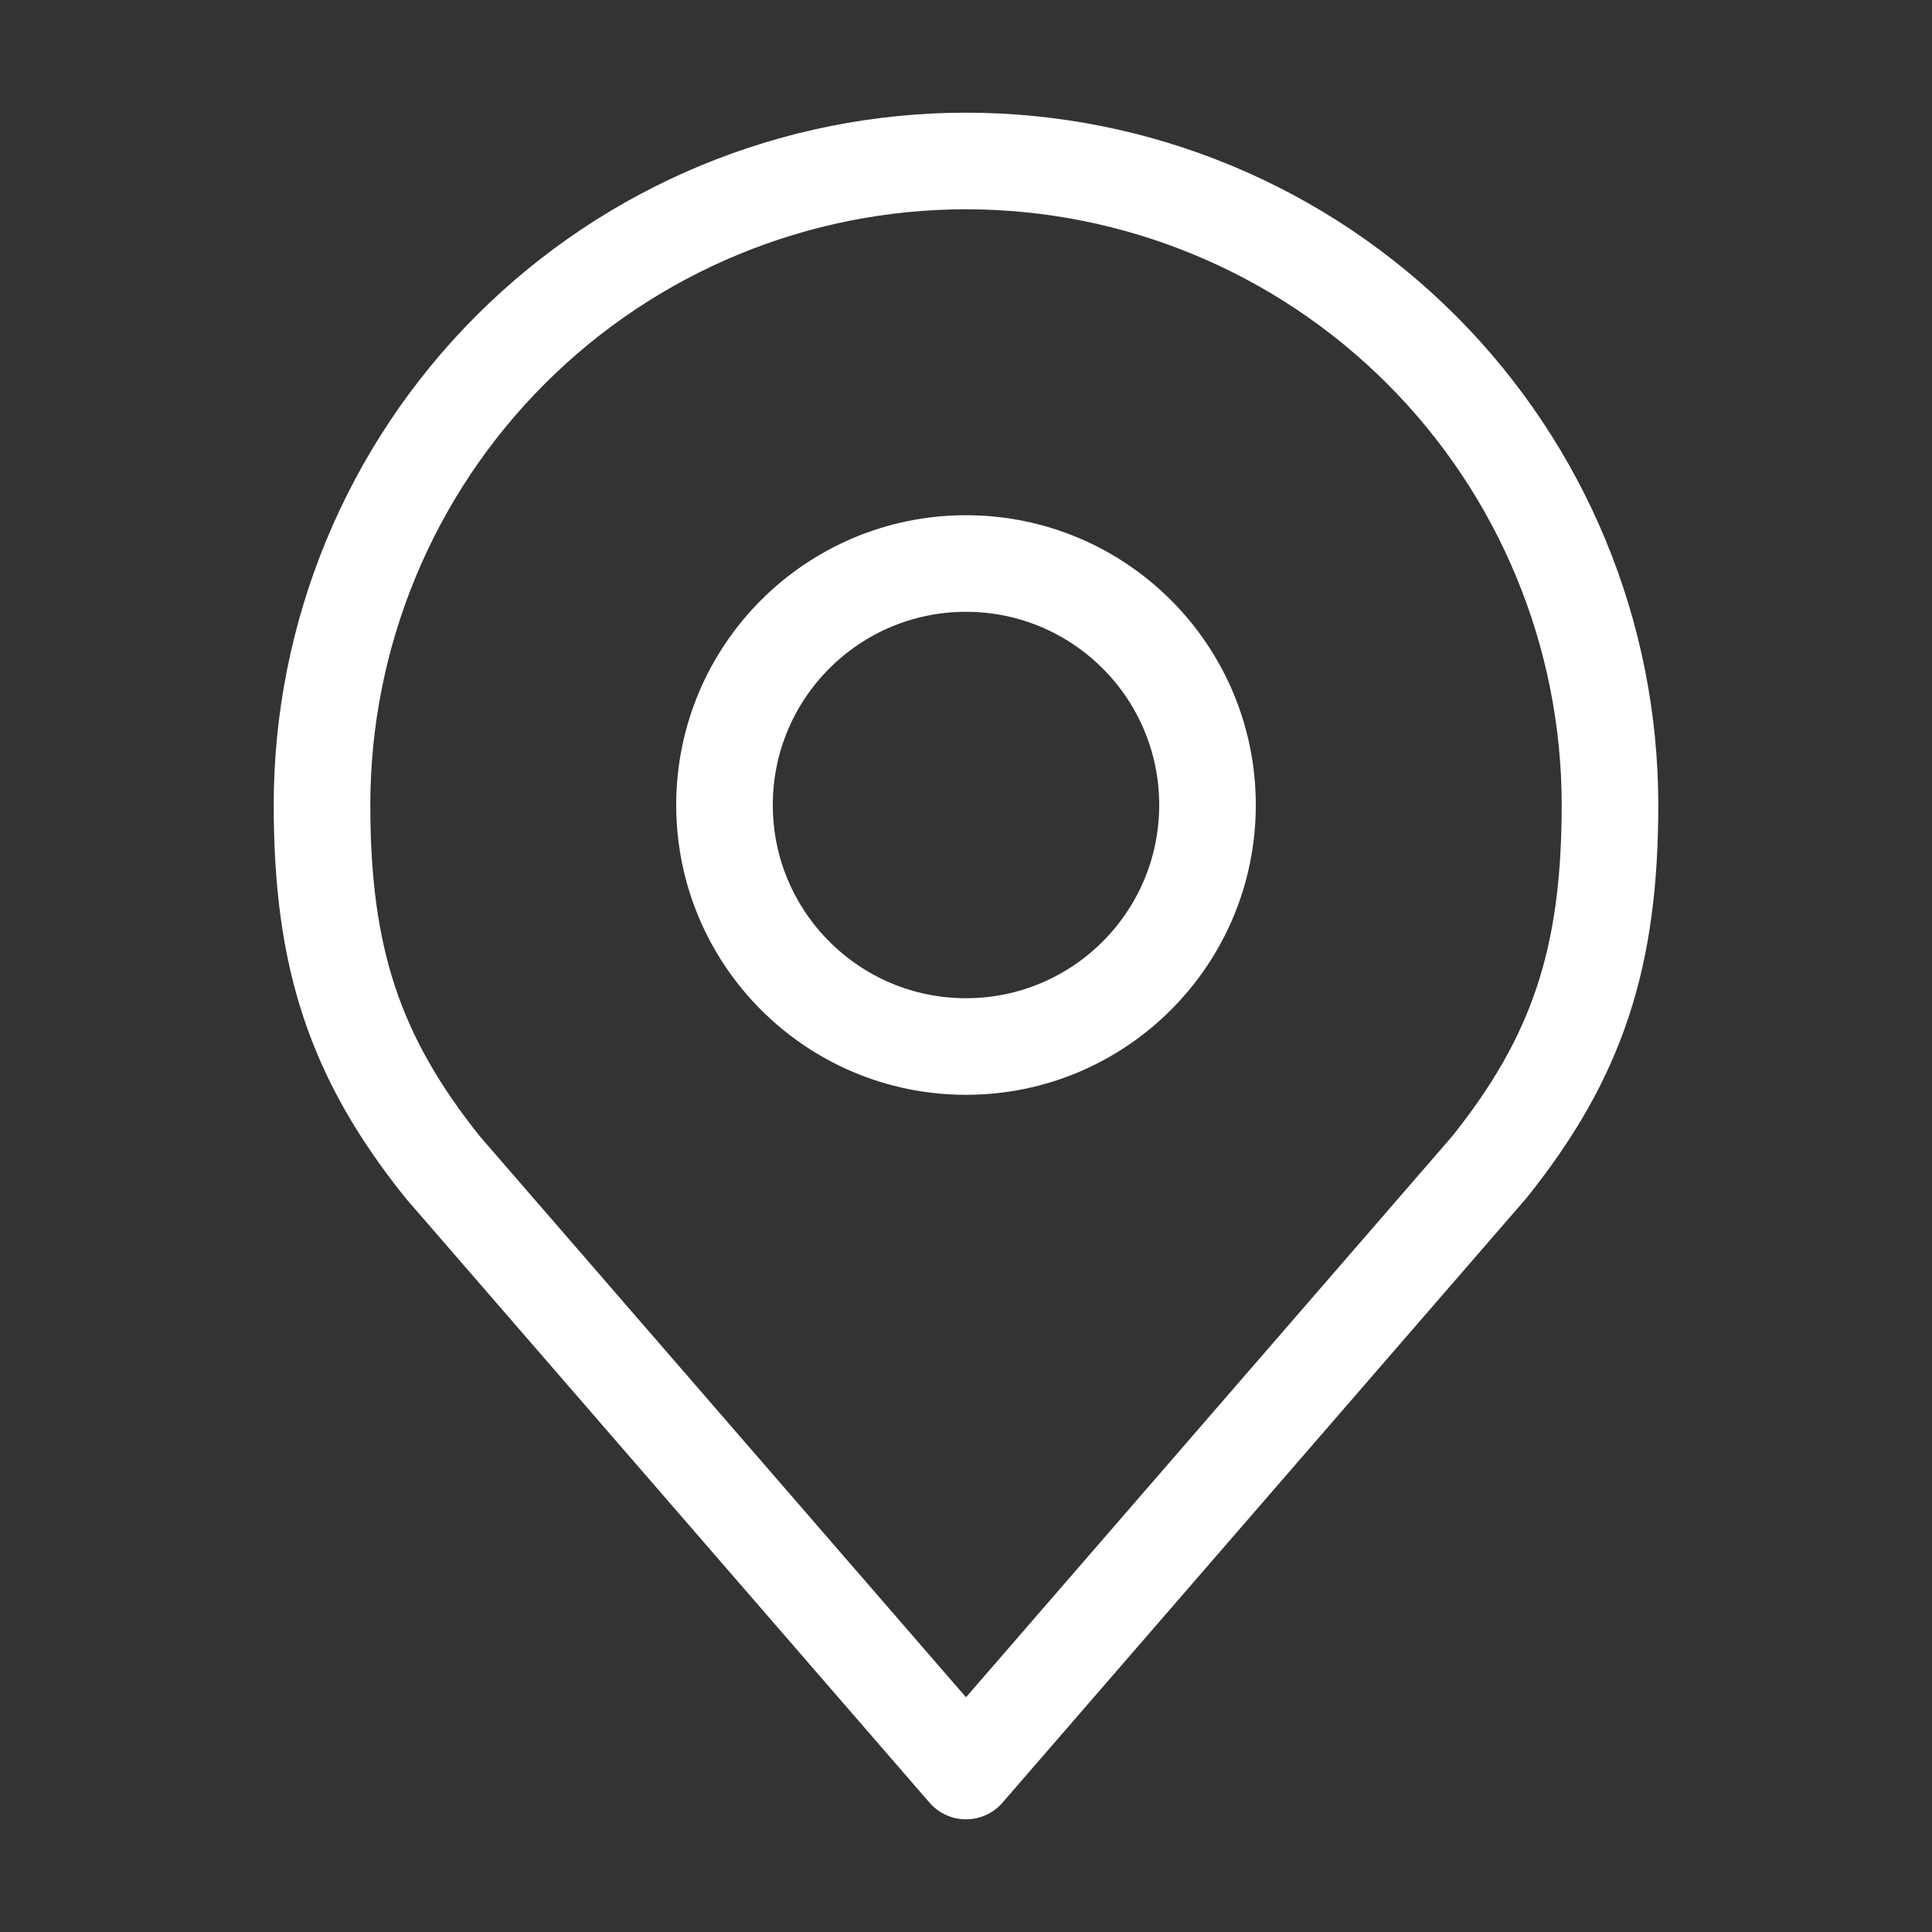
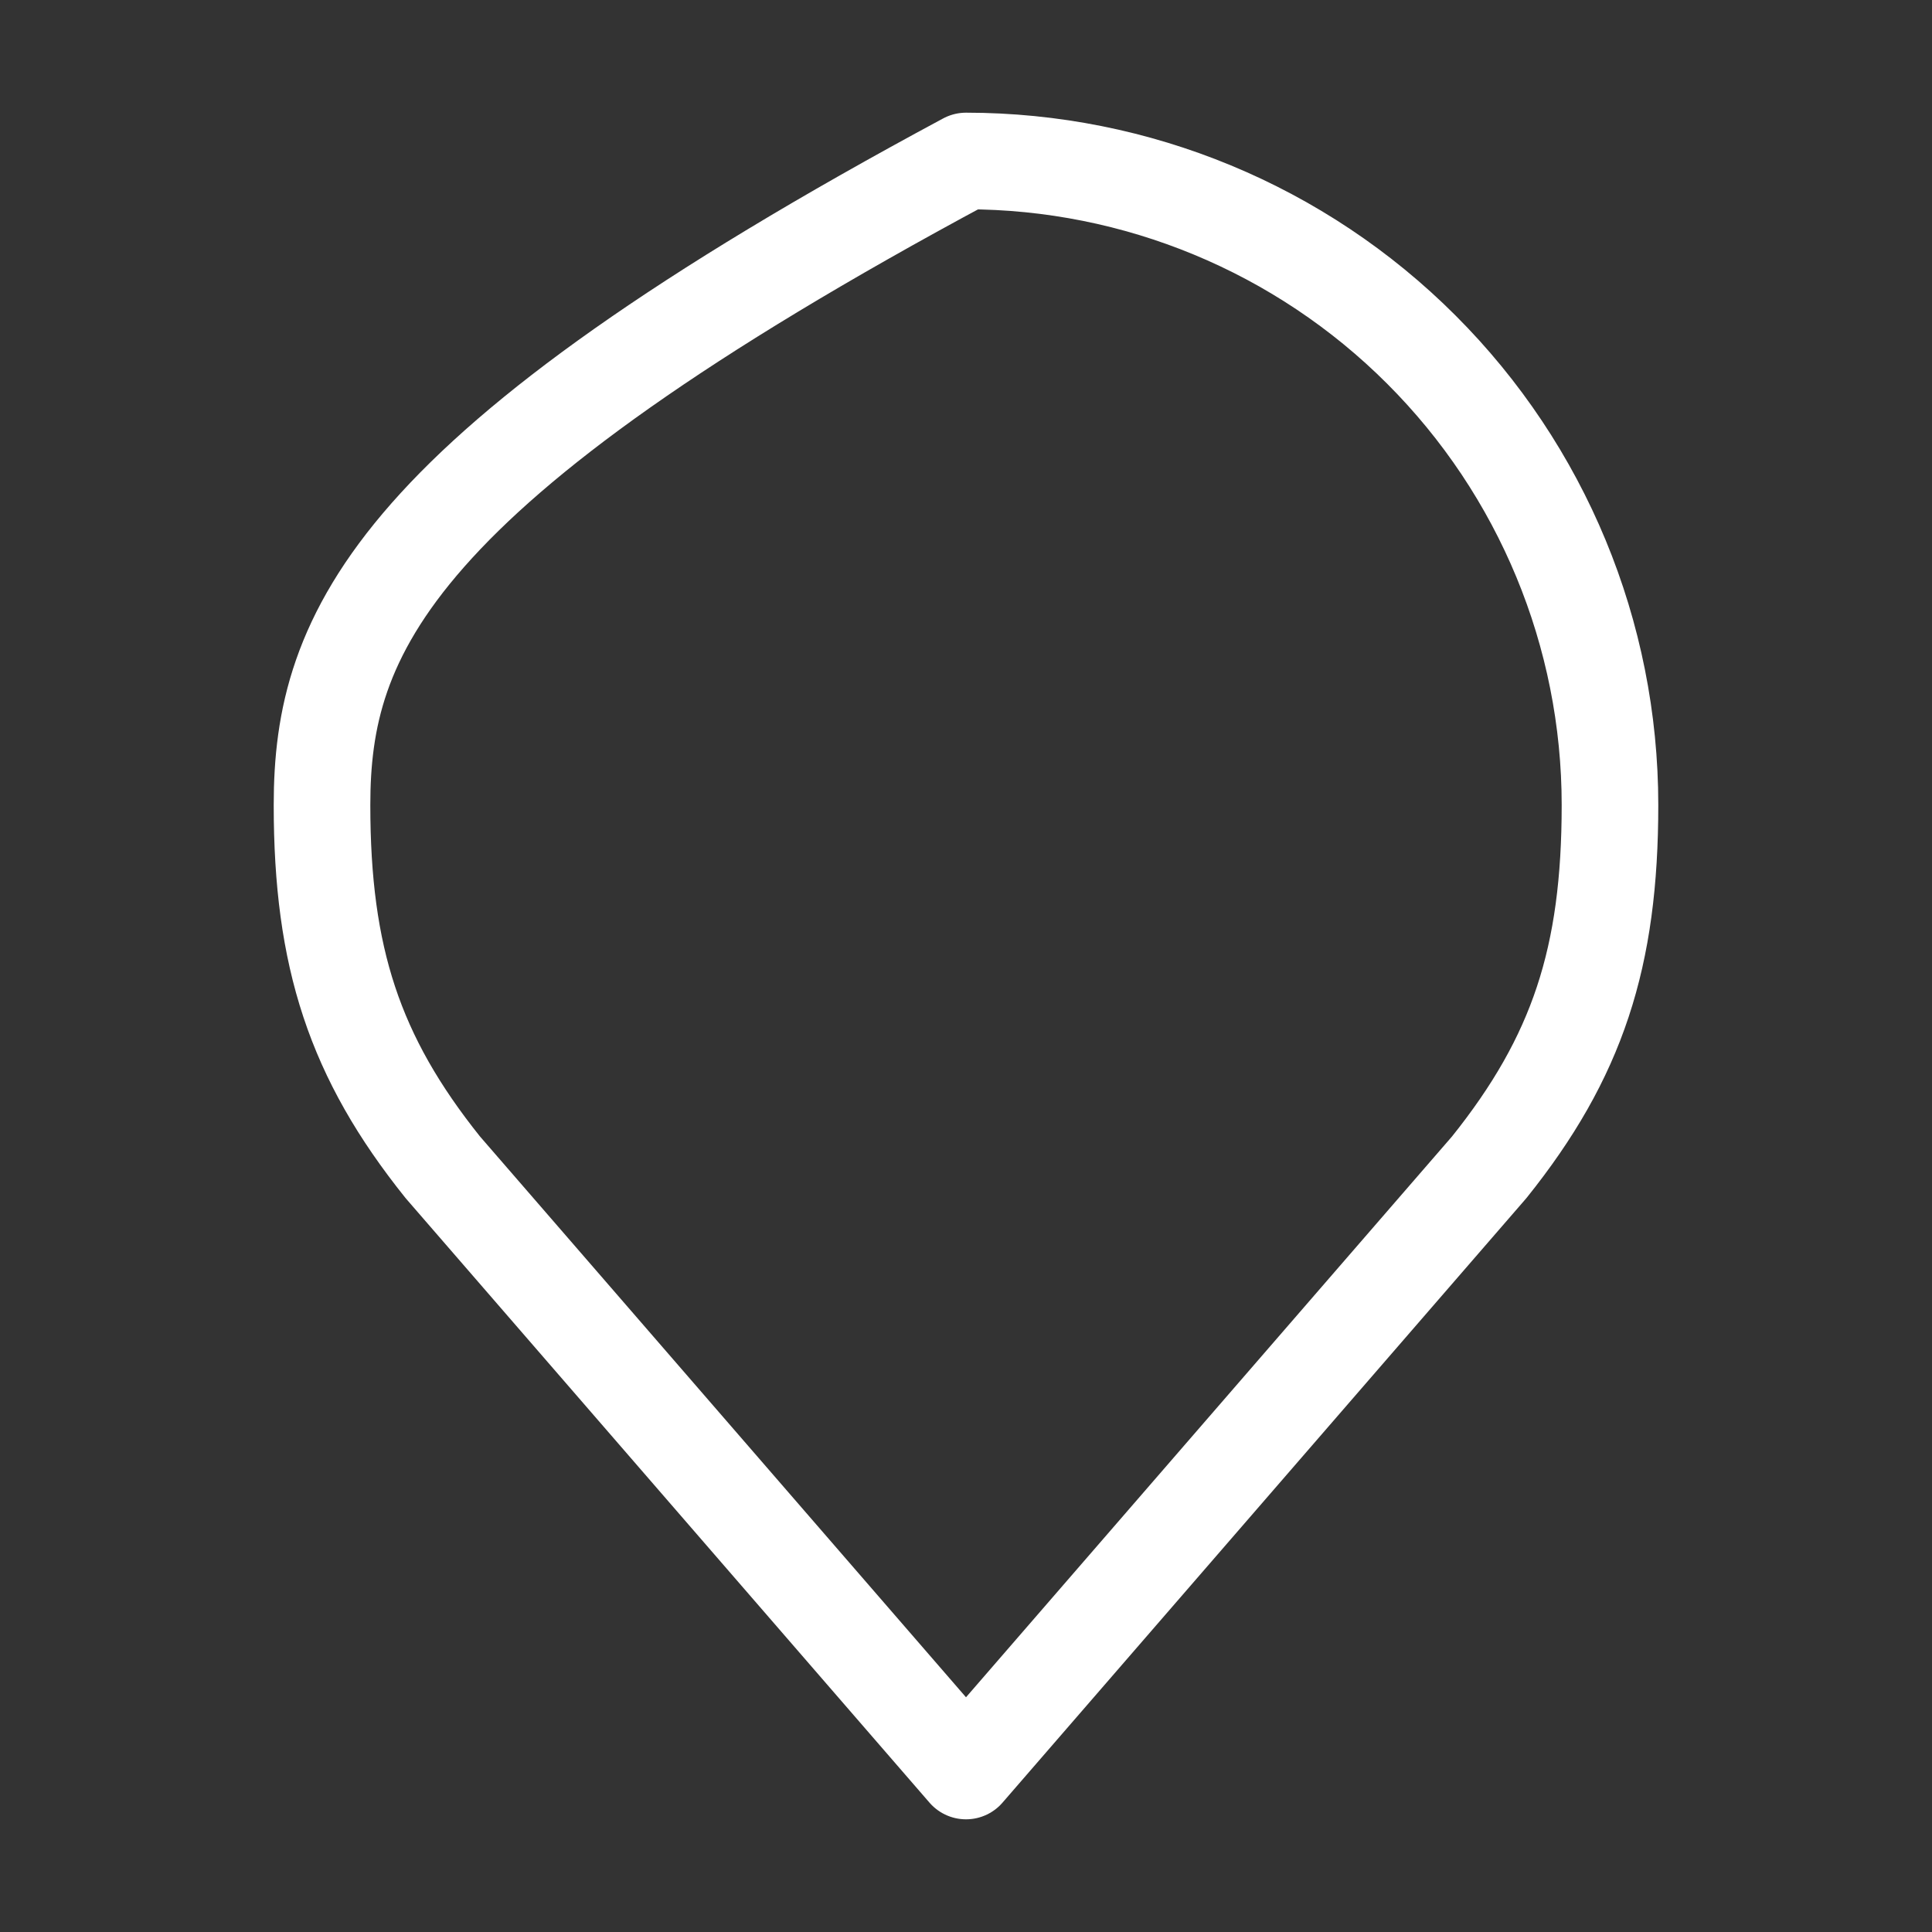
<svg xmlns="http://www.w3.org/2000/svg" width="40" height="40" viewBox="0 0 40 40" fill="none">
  <rect x="0" y="0" width="40" height="40" fill="#333333" stroke="none" />
-   <path d="M20 21.667C22.761 21.667 25 19.428 25 16.667C25 13.905 22.761 11.667 20 11.667C17.239 11.667 15 13.905 15 16.667C15 19.428 17.239 21.667 20 21.667Z" stroke="white" stroke-width="2" stroke-linecap="round" stroke-linejoin="round" />
-   <path d="M20 3.333C16.464 3.333 13.072 4.738 10.572 7.239C8.071 9.739 6.667 13.13 6.667 16.667C6.667 19.82 7.337 21.883 9.167 24.167L20 36.667L30.833 24.167C32.663 21.883 33.333 19.82 33.333 16.667C33.333 13.13 31.929 9.739 29.428 7.239C26.928 4.738 23.536 3.333 20 3.333Z" stroke="white" stroke-width="2" stroke-linecap="round" stroke-linejoin="round" />
+   <path d="M20 3.333C8.071 9.739 6.667 13.13 6.667 16.667C6.667 19.82 7.337 21.883 9.167 24.167L20 36.667L30.833 24.167C32.663 21.883 33.333 19.82 33.333 16.667C33.333 13.13 31.929 9.739 29.428 7.239C26.928 4.738 23.536 3.333 20 3.333Z" stroke="white" stroke-width="2" stroke-linecap="round" stroke-linejoin="round" />
</svg>